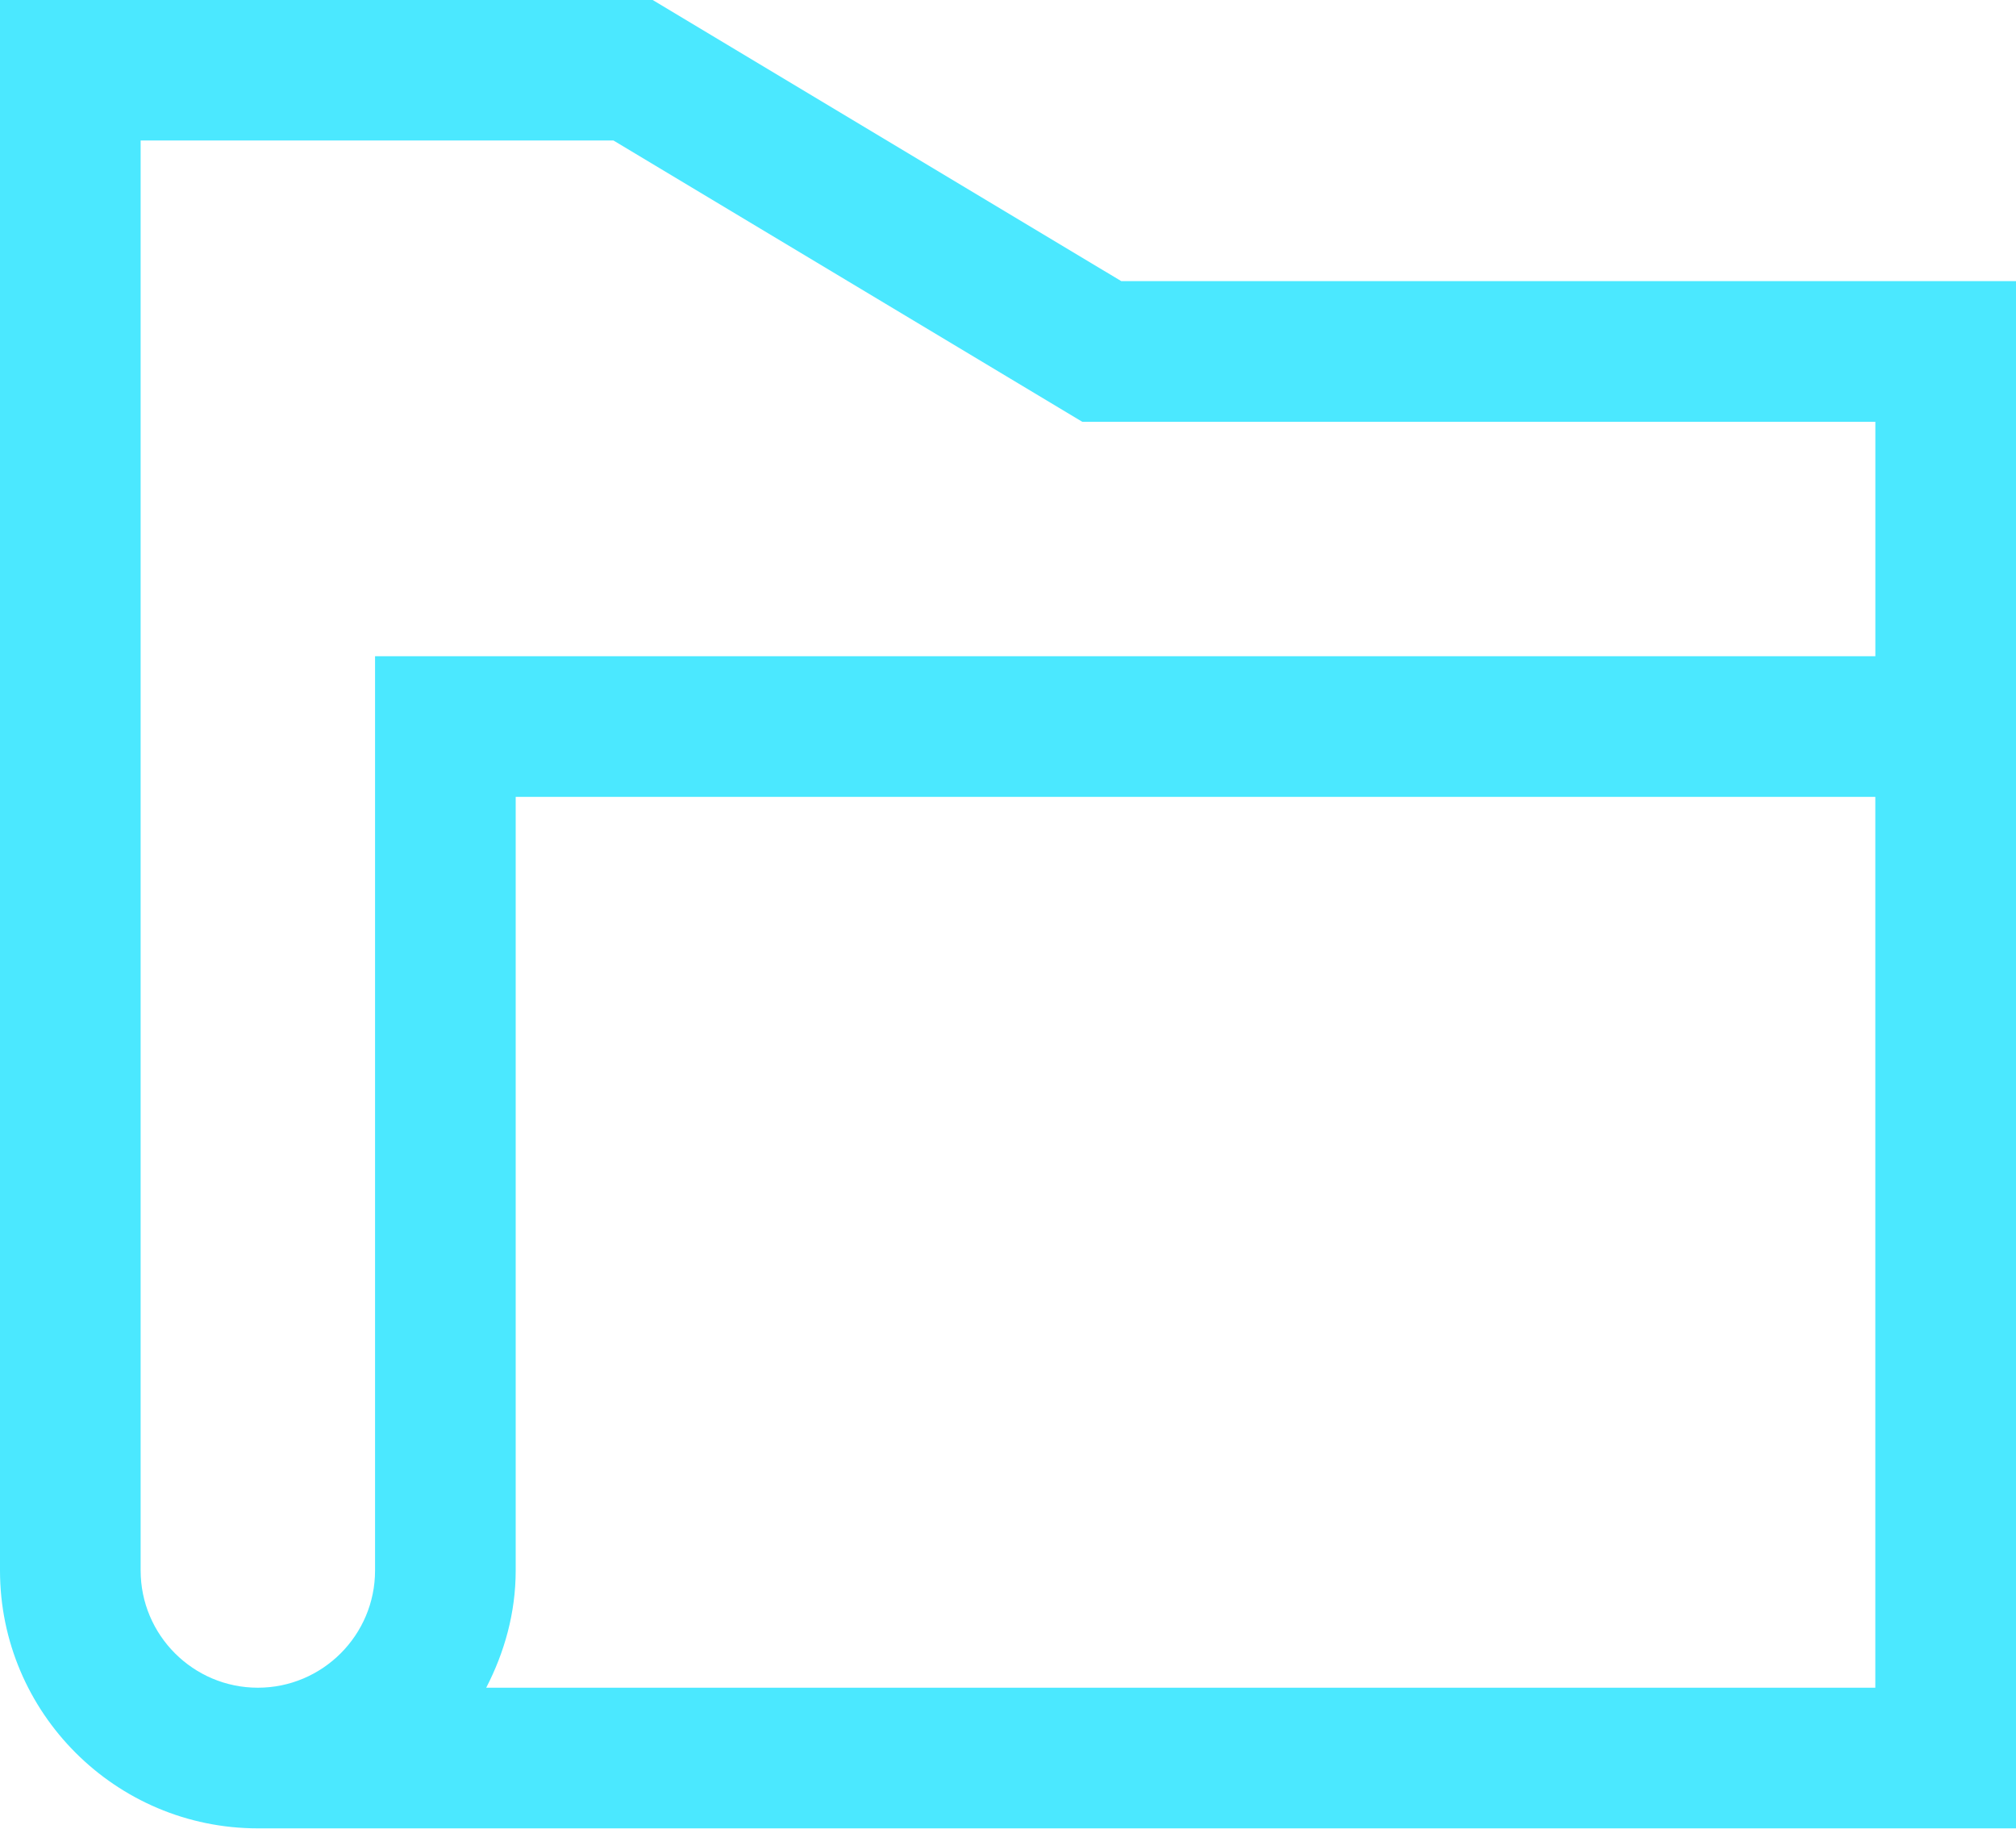
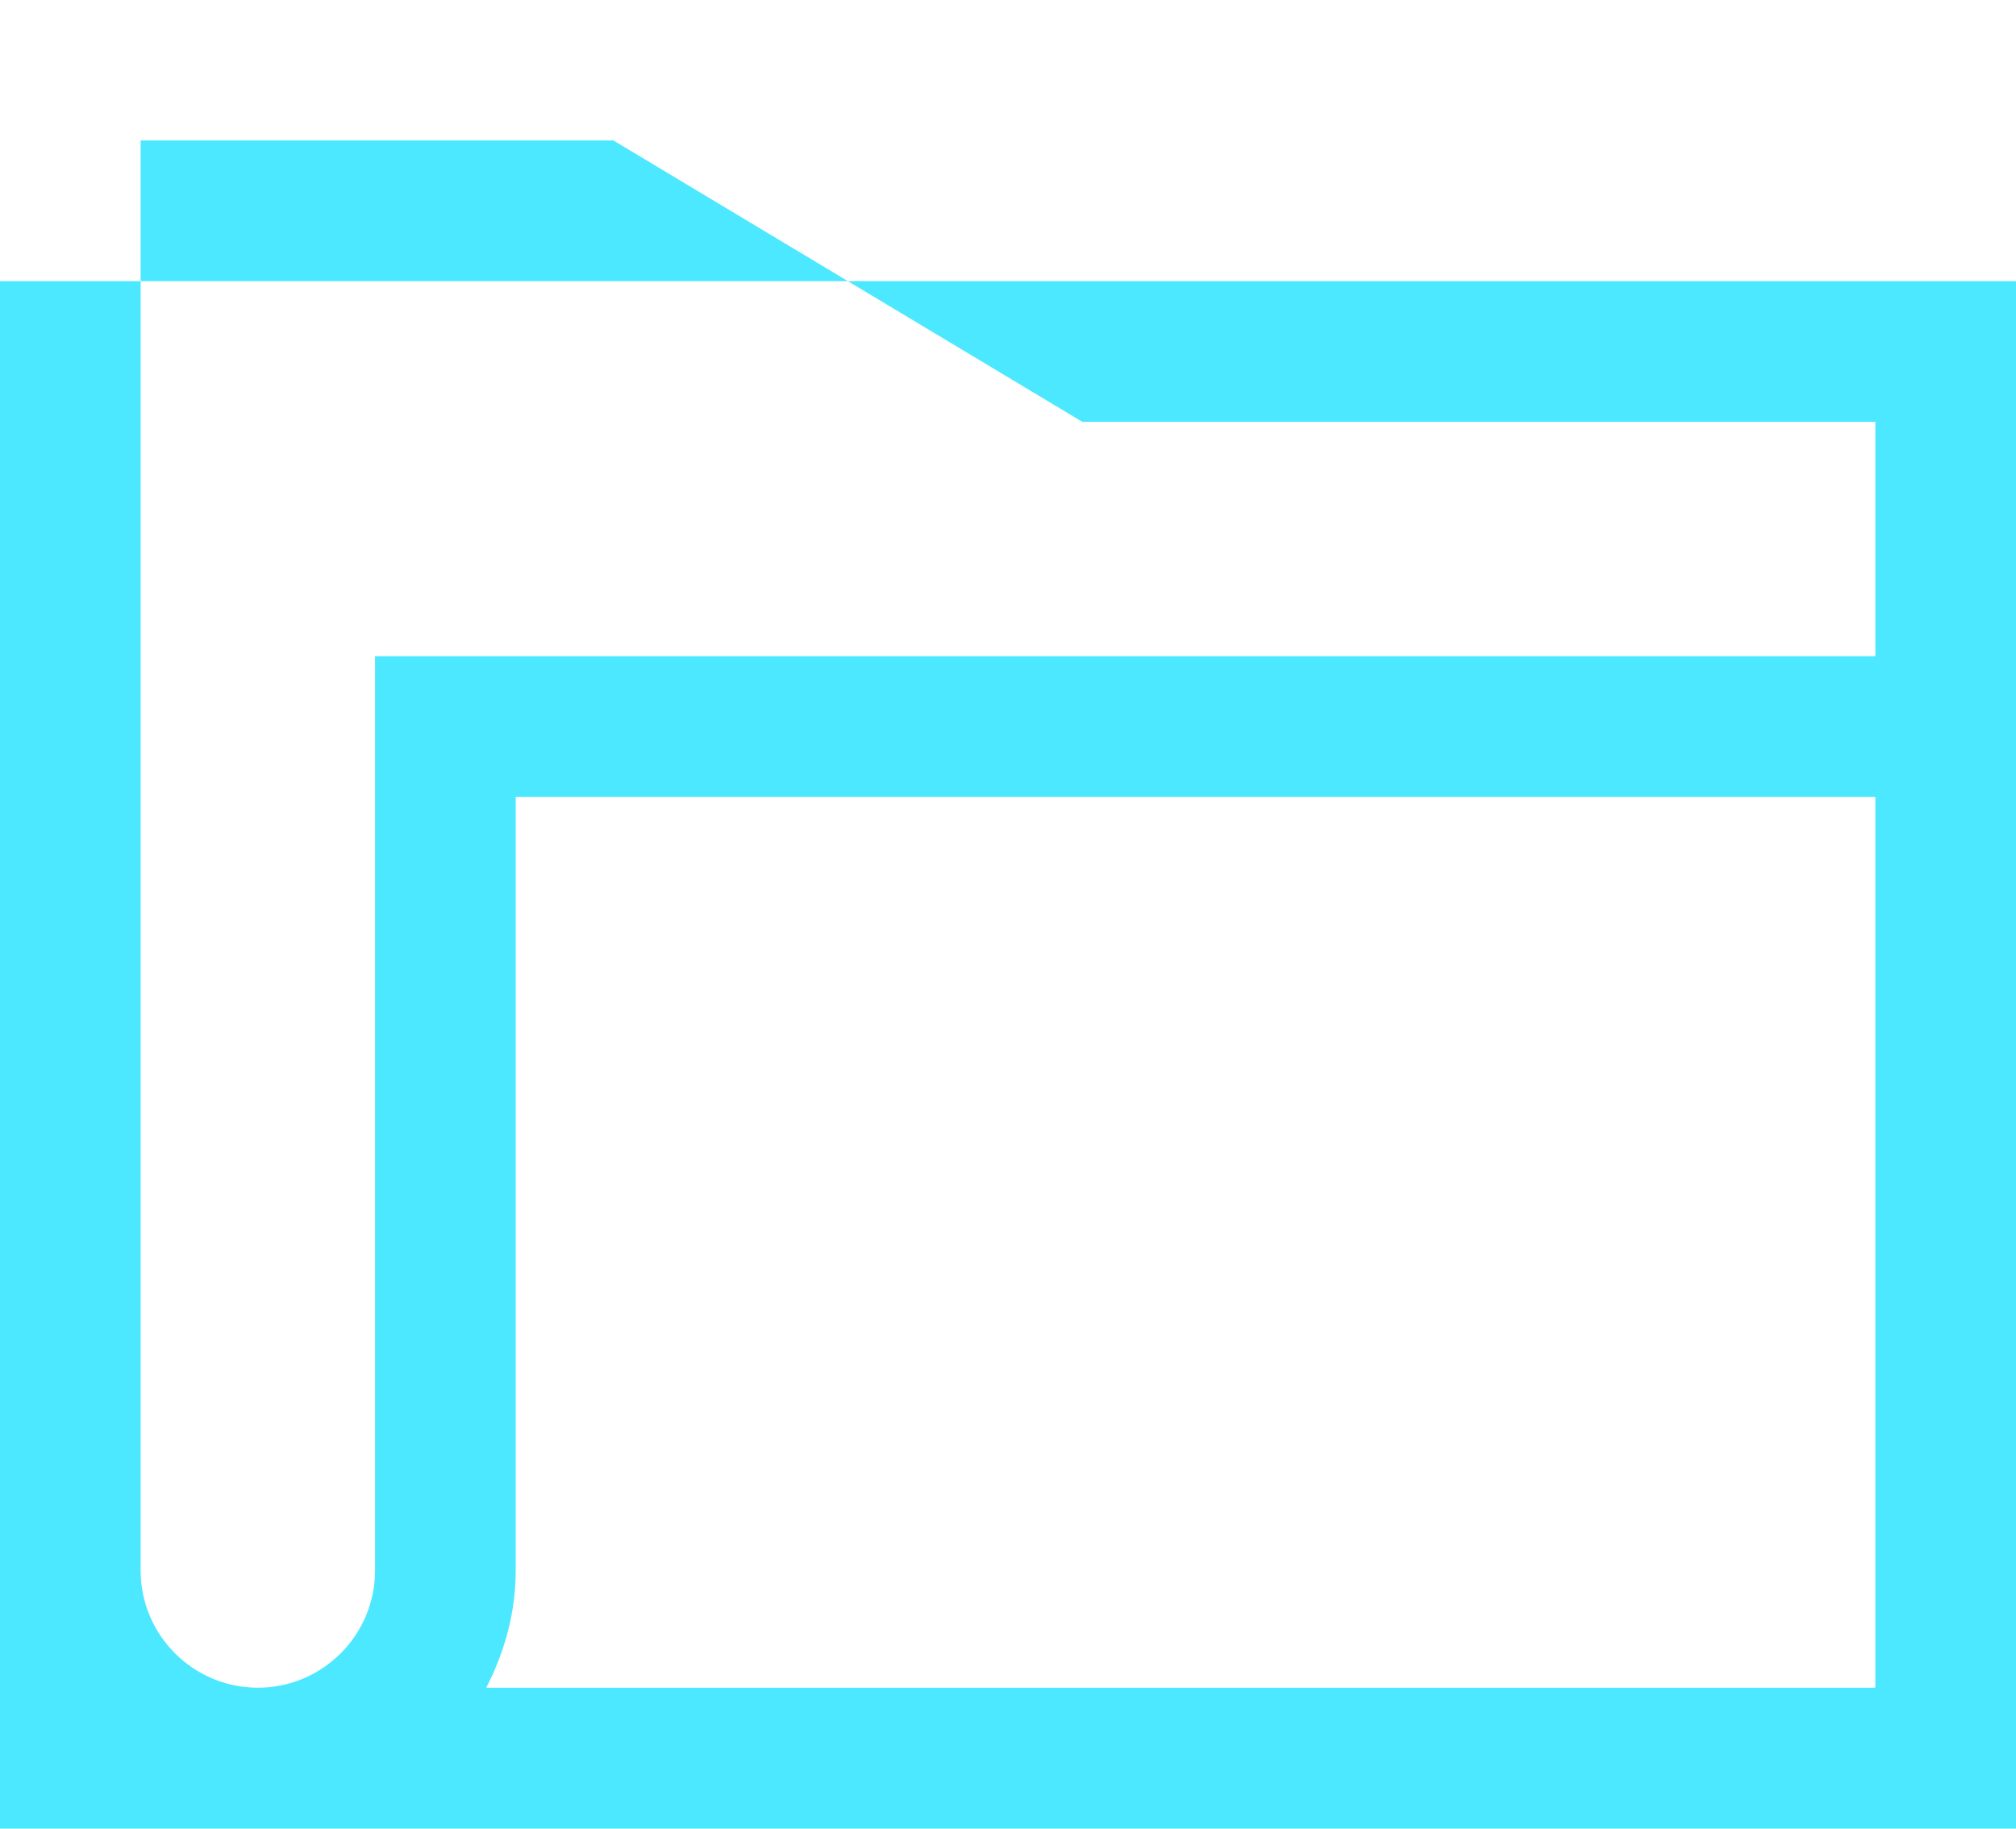
<svg xmlns="http://www.w3.org/2000/svg" fill="#000000" height="453.5" preserveAspectRatio="xMidYMid meet" version="1" viewBox="0.0 23.3 500.0 453.5" width="500" zoomAndPan="magnify">
  <g id="change1_1">
-     <path d="M278.09,93.02L161.81,23.26H0v250v139.53c0,35.27,28.68,63.95,63.95,63.95h162.79H500v-290.7V93.02H278.09z M465.12,441.86H226.74H120.59c4.52-8.76,7.31-18.55,7.31-29.07V220.93h337.21V441.86z M93.02,186.05v226.74 c0,16.03-13.04,29.07-29.07,29.07s-29.07-13.04-29.07-29.07V273.26V58.14h117.26l116.28,69.77h196.7v58.14H93.02z" fill="#4be8ff" />
+     <path d="M278.09,93.02H0v250v139.53c0,35.27,28.68,63.95,63.95,63.95h162.79H500v-290.7V93.02H278.09z M465.12,441.86H226.74H120.59c4.52-8.76,7.31-18.55,7.31-29.07V220.93h337.21V441.86z M93.02,186.05v226.74 c0,16.03-13.04,29.07-29.07,29.07s-29.07-13.04-29.07-29.07V273.26V58.14h117.26l116.28,69.77h196.7v58.14H93.02z" fill="#4be8ff" />
  </g>
</svg>